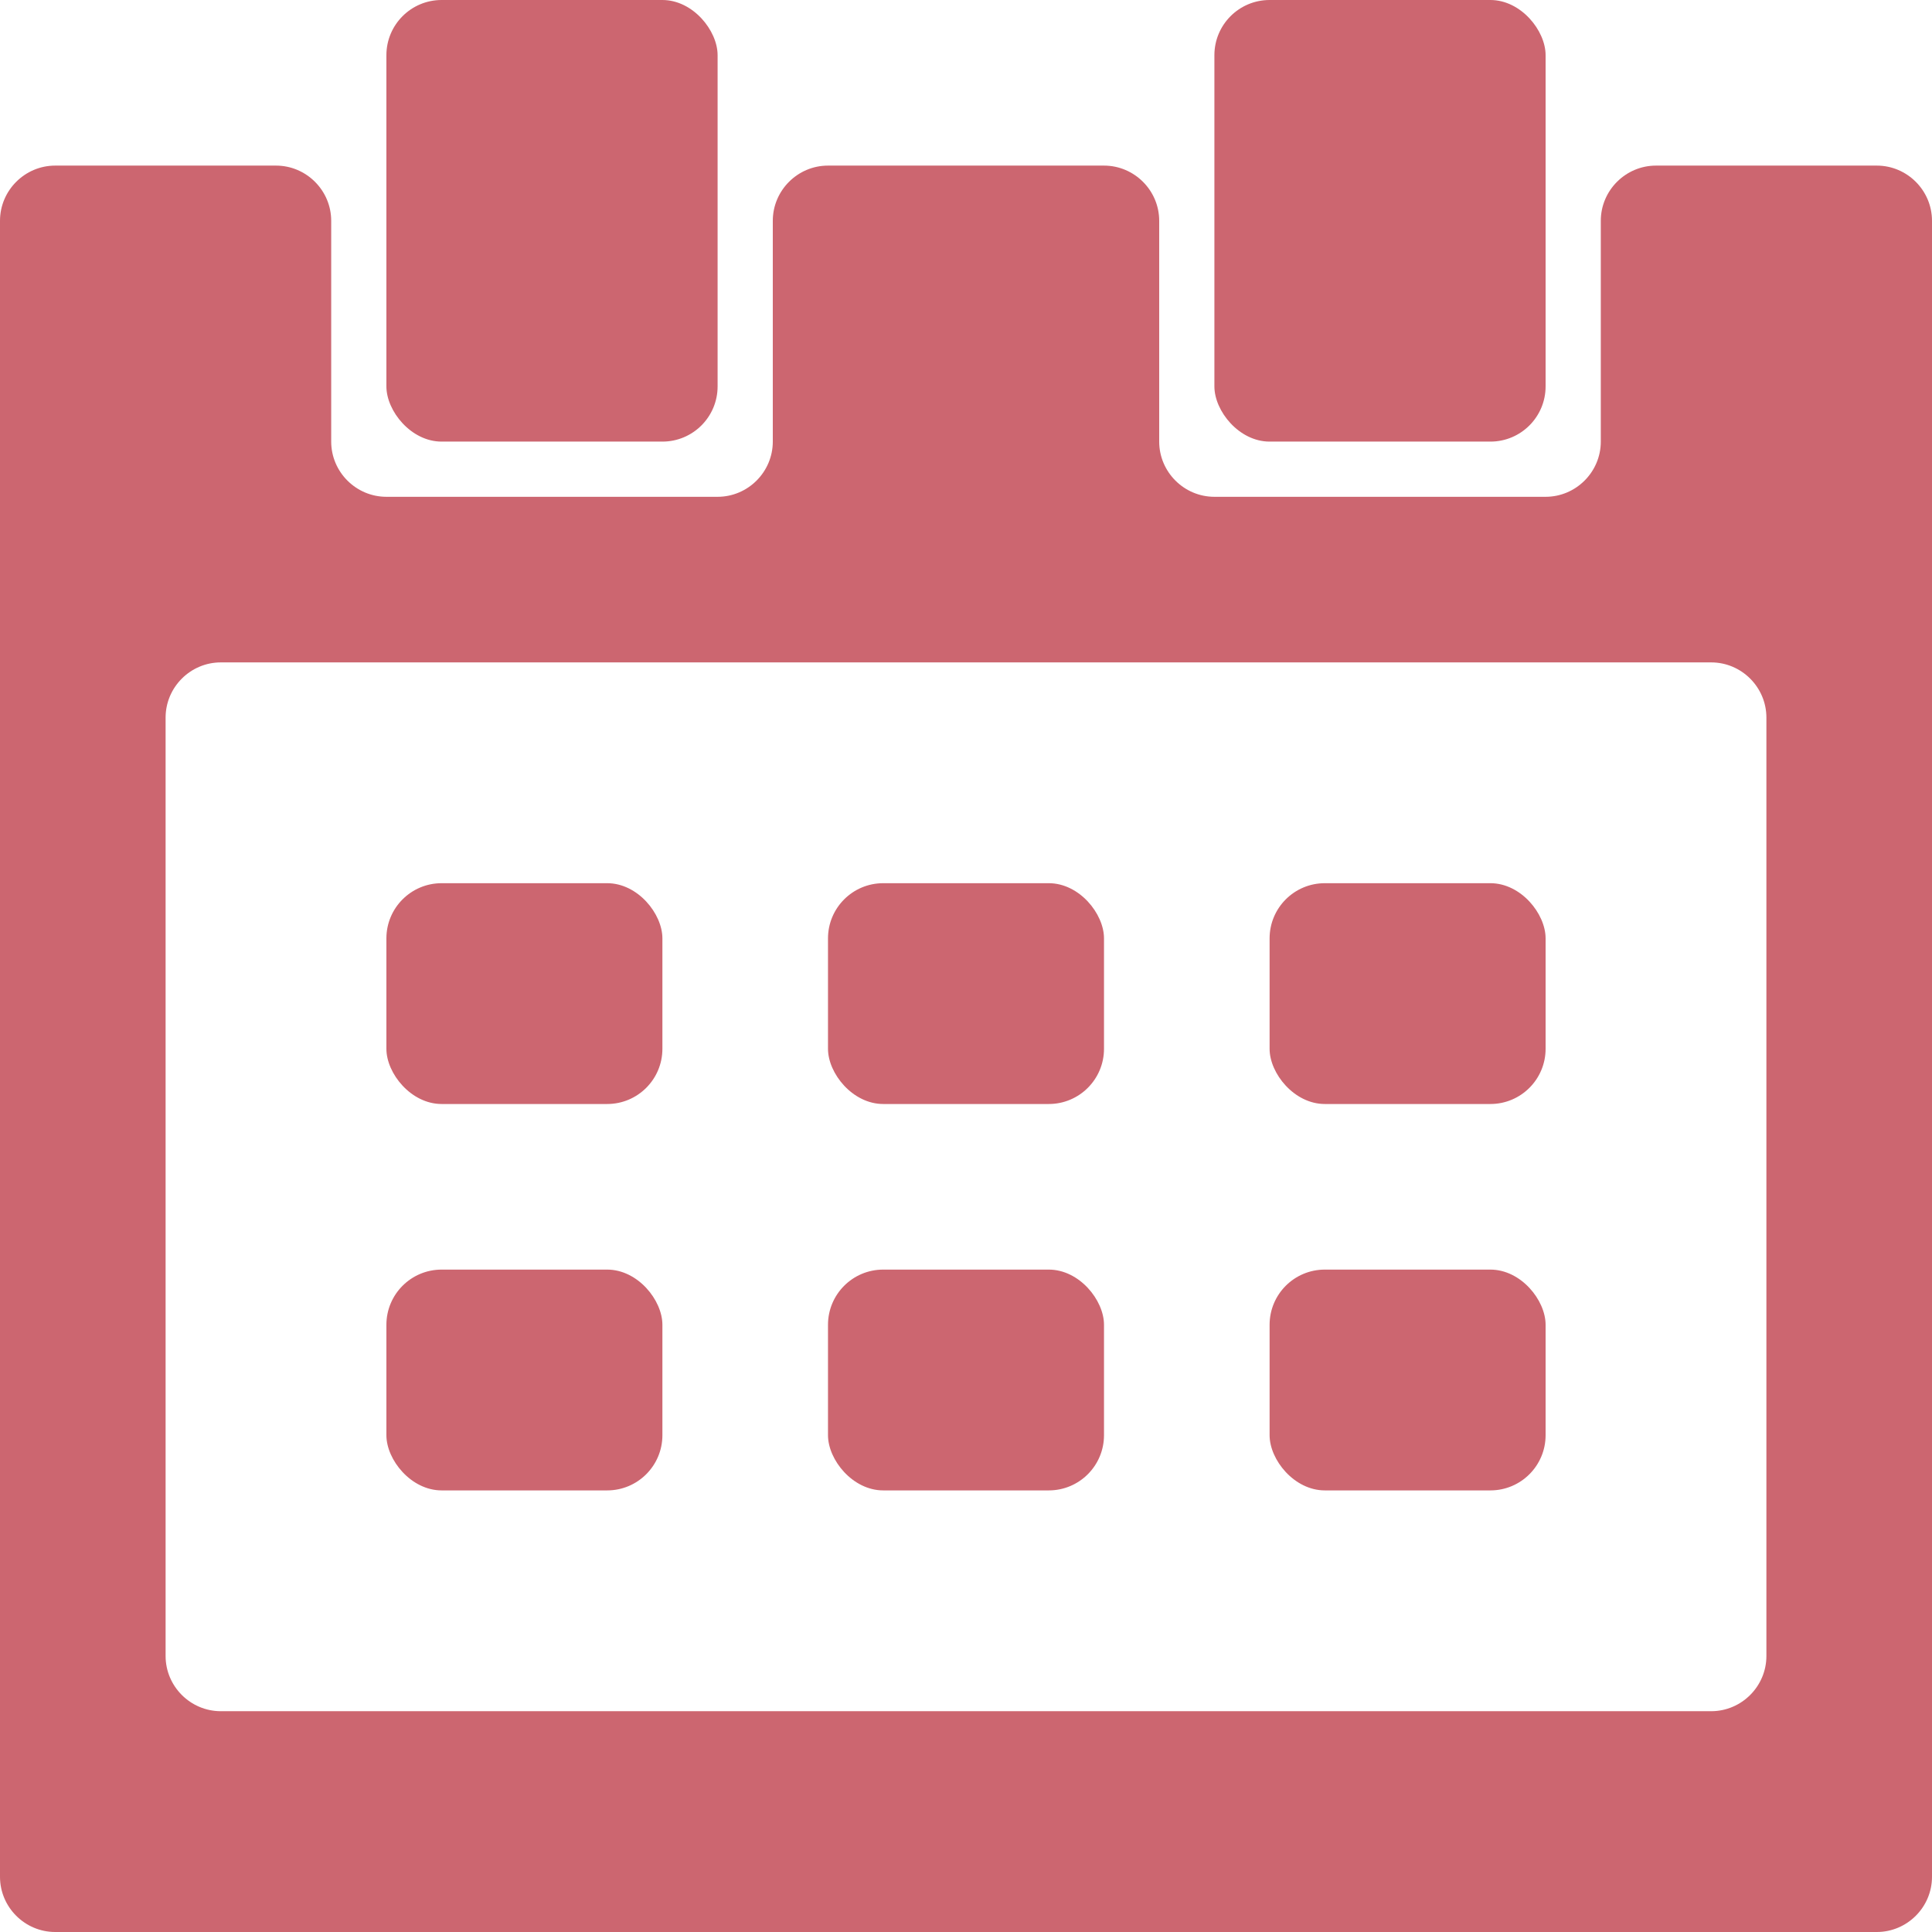
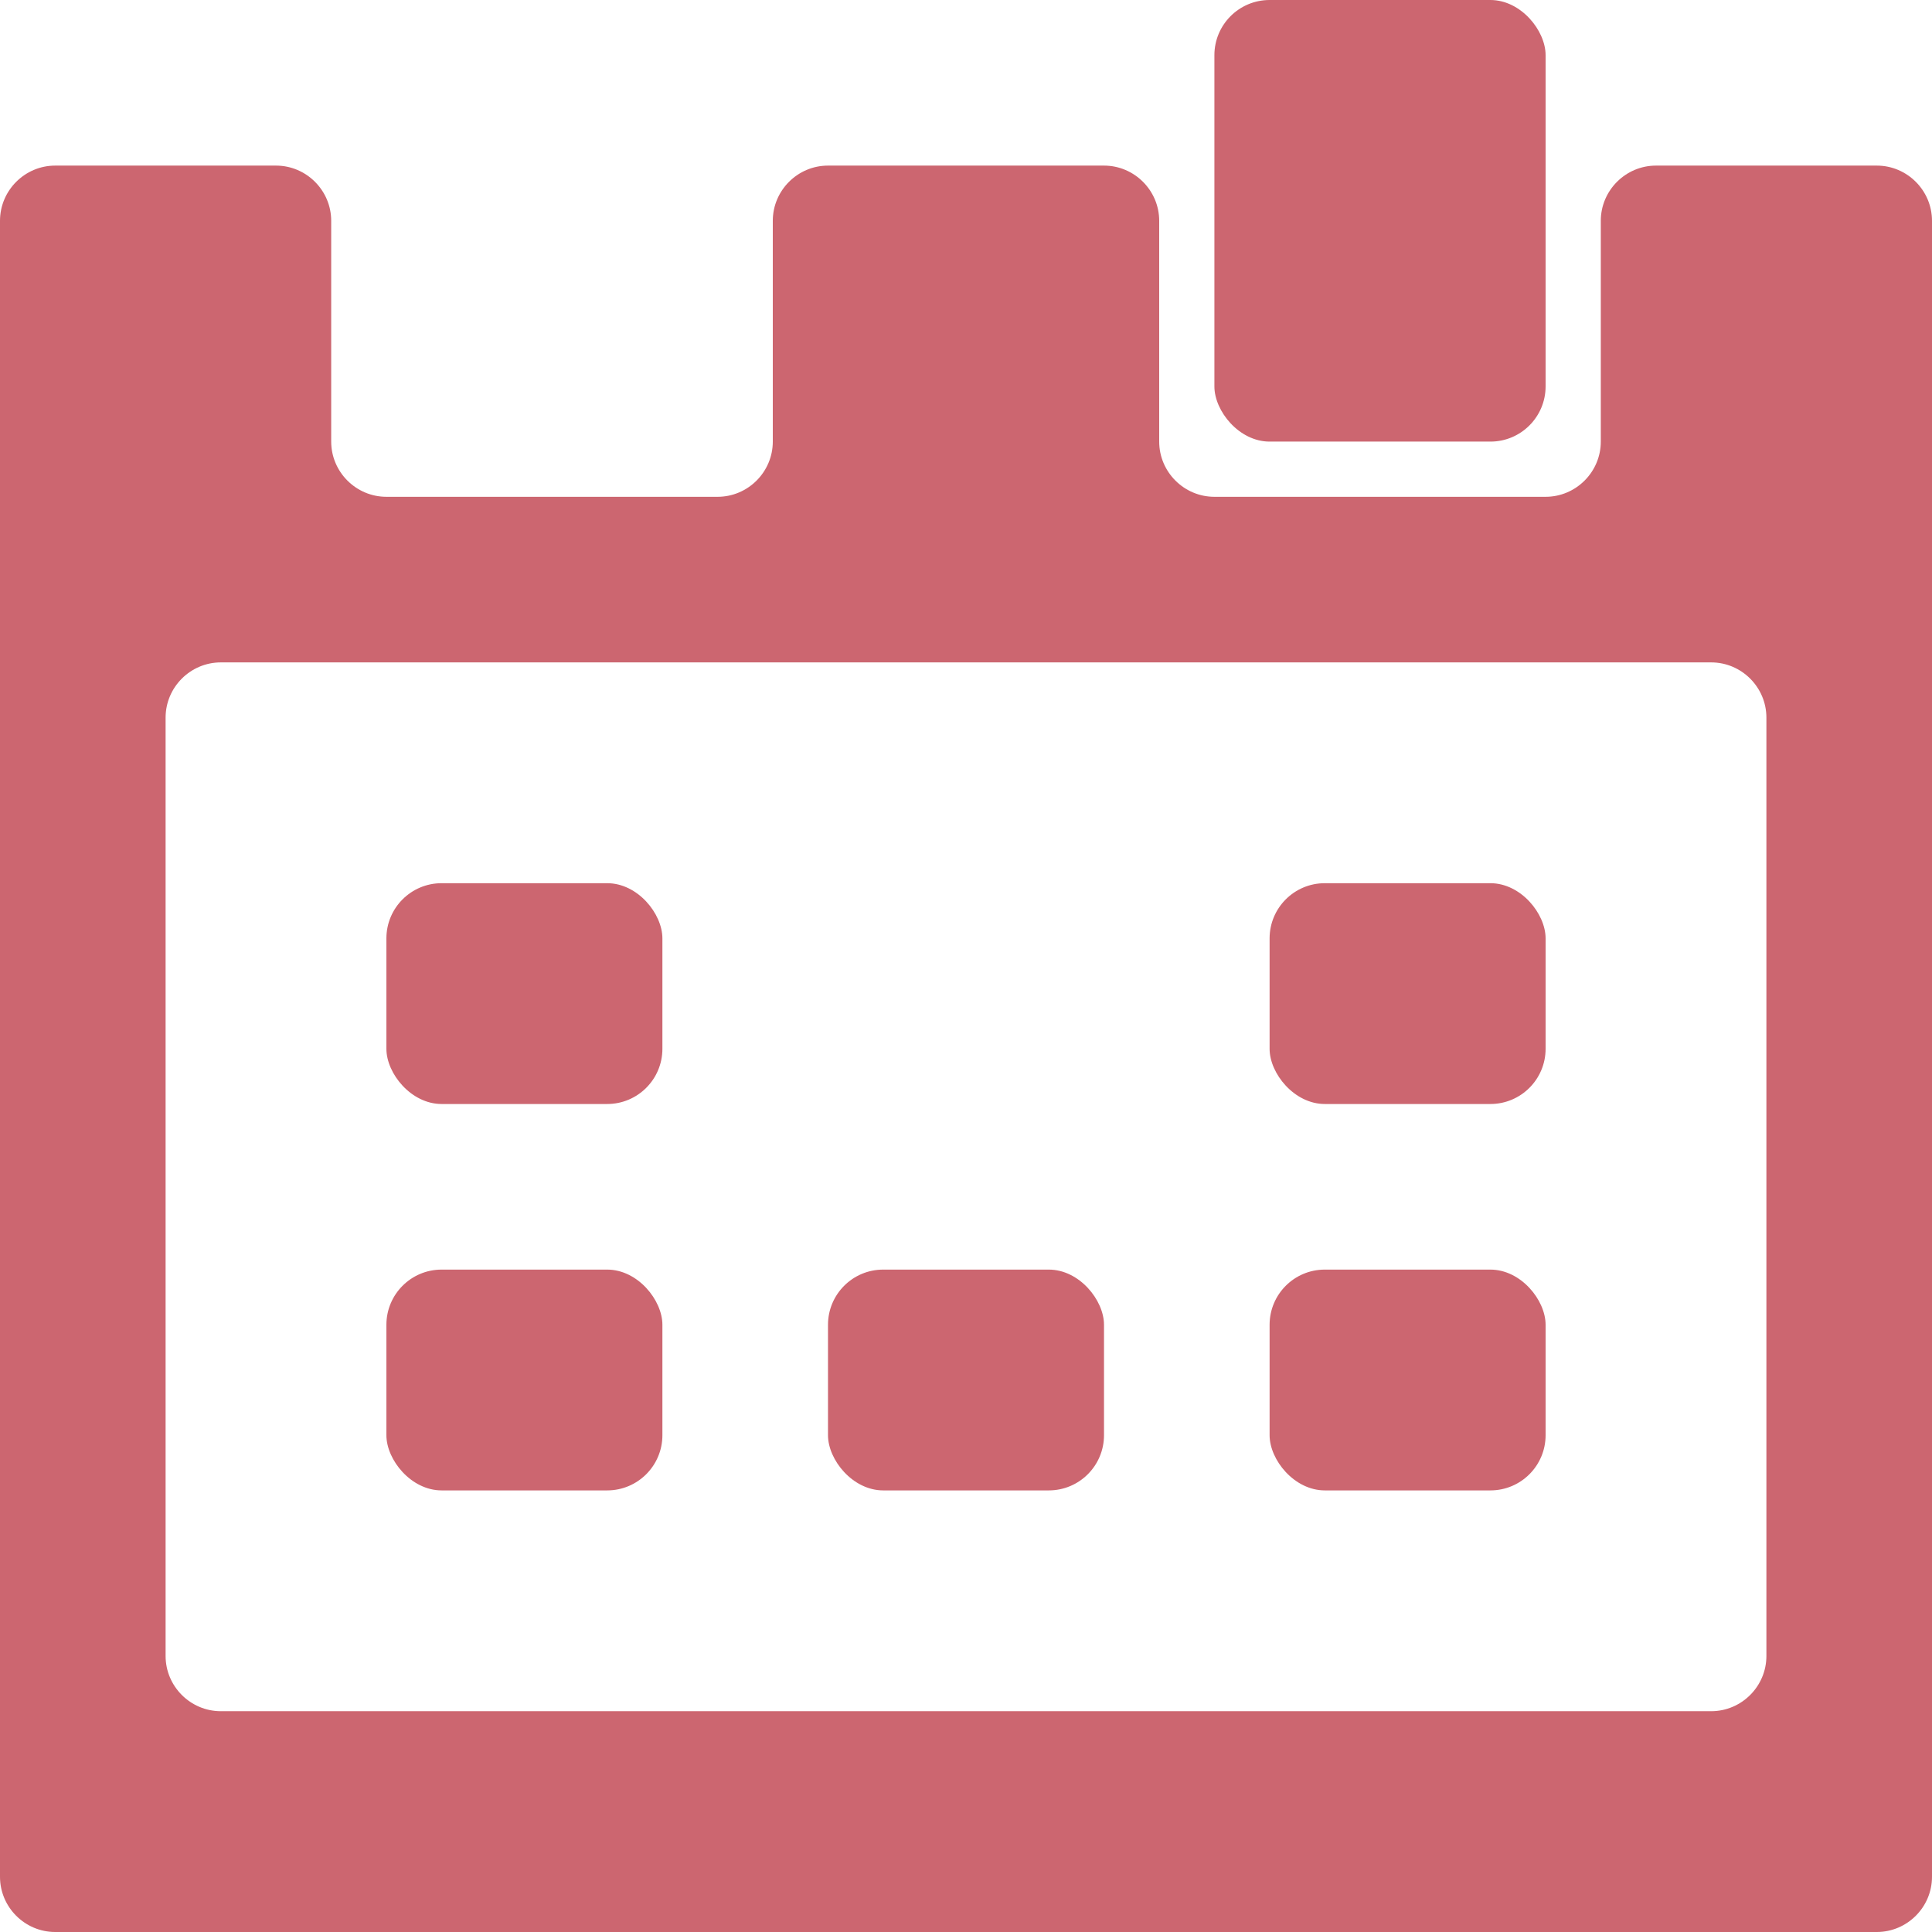
<svg xmlns="http://www.w3.org/2000/svg" id="icon_calendar" width="35" height="35" viewBox="0 0 35 35">
  <rect x="7" y="16" width="5" height="4" rx="1" ry="1" style="fill: #cc6670;" />
-   <rect x="15" y="16" width="5" height="4" rx="1" ry="1" style="fill: #cc6670;" />
  <rect x="23" y="16" width="5" height="4" rx="1" ry="1" style="fill: #cc6670;" />
  <rect x="7" y="23" width="5" height="4" rx="1" ry="1" style="fill: #cc6670;" />
  <rect x="15" y="23" width="5" height="4" rx="1" ry="1" style="fill: #cc6670;" />
  <rect x="23" y="23" width="5" height="4" rx="1" ry="1" style="fill: #cc6670;" />
-   <rect x="7" width="6" height="8" rx="1" ry="1" style="fill: #cc6670;" />
  <rect x="22" width="6" height="8" rx="1" ry="1" style="fill: #cc6670;" />
  <path d="M29,4v4c0,.55-.45,1-1,1h-6c-.55,0-1-.45-1-1V4c0-.55-.45-1-1-1h-5c-.55,0-1,.45-1,1v4c0,.55-.45,1-1,1H7c-.55,0-1-.45-1-1V4c0-.55-.45-1-1-1H1c-.55,0-1,.45-1,1v30c0,.55,.45,1,1,1H34c.55,0,1-.45,1-1V4c0-.55-.45-1-1-1h-4c-.55,0-1,.45-1,1Zm2,27H4c-.55,0-1-.45-1-1V13c0-.55,.45-1,1-1H31c.55,0,1,.45,1,1V30c0,.55-.45,1-1,1Z" style="fill: #cc6670;" />
</svg>